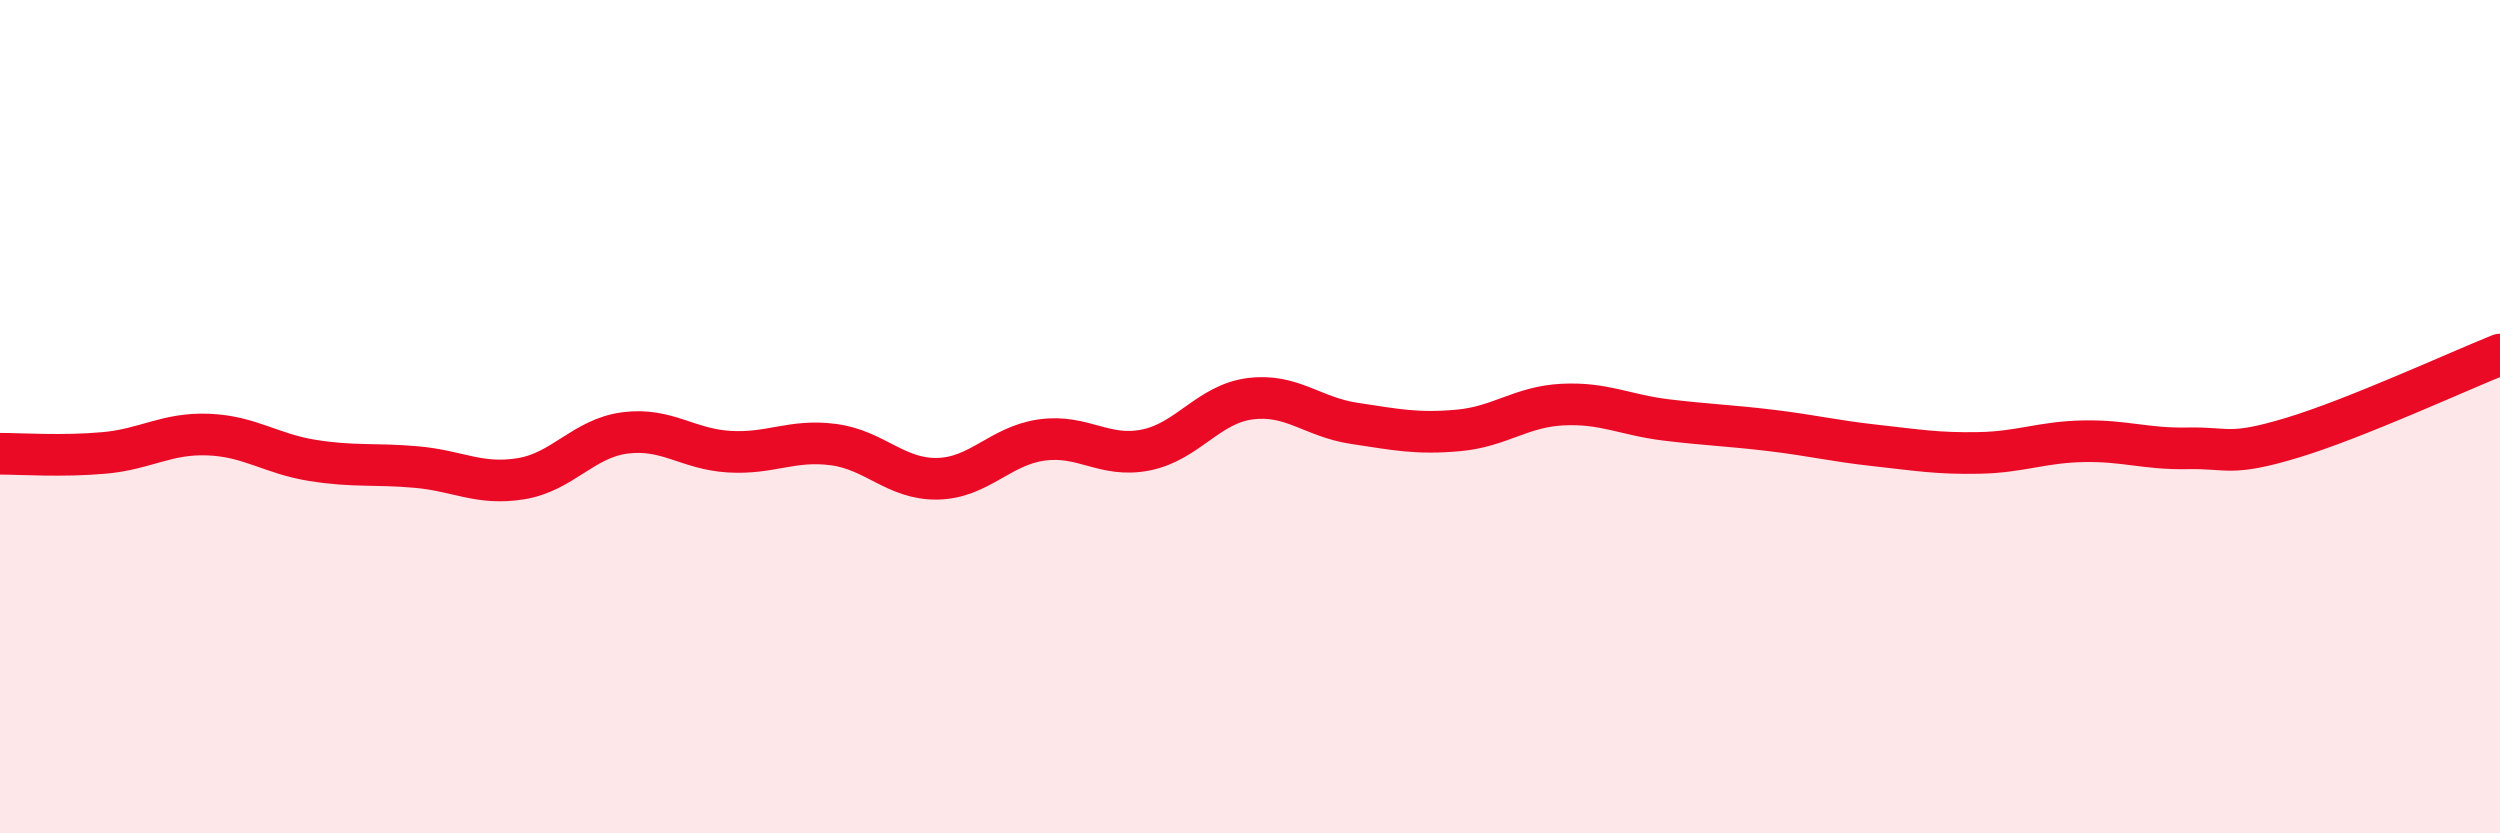
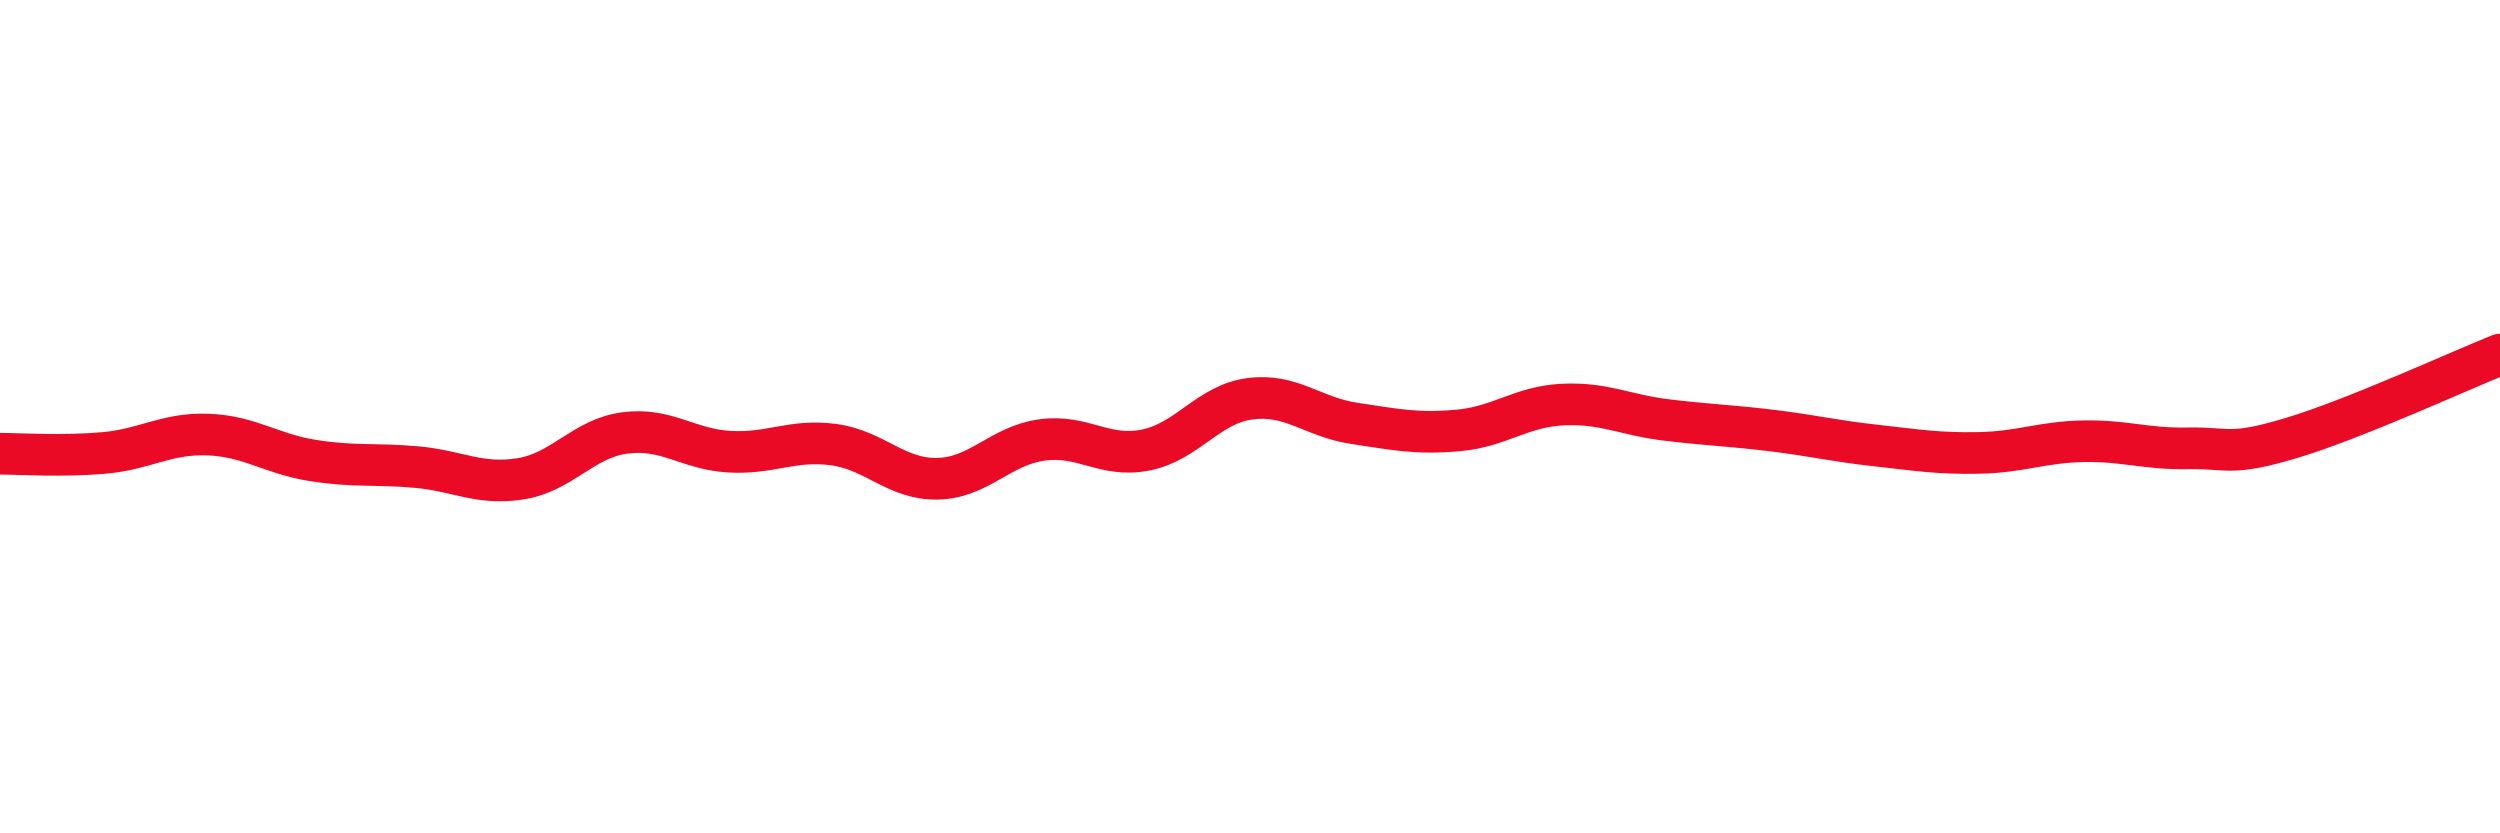
<svg xmlns="http://www.w3.org/2000/svg" width="60" height="20" viewBox="0 0 60 20">
-   <path d="M 0,10.89 C 0.5,10.89 1.5,10.96 2.5,10.87 C 3.5,10.78 4,10.39 5,10.43 C 6,10.47 6.5,10.89 7.5,11.05 C 8.5,11.21 9,11.12 10,11.21 C 11,11.3 11.5,11.65 12.5,11.49 C 13.5,11.33 14,10.52 15,10.39 C 16,10.26 16.5,10.78 17.5,10.84 C 18.5,10.9 19,10.54 20,10.67 C 21,10.8 21.5,11.51 22.5,11.49 C 23.5,11.47 24,10.7 25,10.56 C 26,10.42 26.5,11 27.5,10.8 C 28.5,10.6 29,9.7 30,9.57 C 31,9.44 31.5,10.01 32.5,10.16 C 33.5,10.31 34,10.42 35,10.33 C 36,10.24 36.5,9.76 37.5,9.71 C 38.5,9.66 39,9.96 40,10.08 C 41,10.2 41.5,10.21 42.5,10.33 C 43.5,10.45 44,10.58 45,10.69 C 46,10.8 46.5,10.89 47.5,10.87 C 48.5,10.85 49,10.61 50,10.59 C 51,10.57 51.5,10.78 52.5,10.76 C 53.5,10.74 53.5,10.96 55,10.51 C 56.5,10.06 59,8.91 60,8.51L60 20L0 20Z" fill="#EB0A25" opacity="0.1" stroke-linecap="round" stroke-linejoin="round" />
  <path d="M 0,10.89 C 0.5,10.89 1.5,10.96 2.5,10.87 C 3.5,10.78 4,10.39 5,10.43 C 6,10.47 6.5,10.89 7.5,11.05 C 8.5,11.21 9,11.12 10,11.21 C 11,11.3 11.5,11.65 12.5,11.49 C 13.5,11.33 14,10.52 15,10.39 C 16,10.26 16.5,10.78 17.5,10.84 C 18.5,10.9 19,10.54 20,10.67 C 21,10.8 21.5,11.51 22.5,11.49 C 23.5,11.47 24,10.7 25,10.56 C 26,10.42 26.5,11 27.5,10.8 C 28.5,10.6 29,9.7 30,9.57 C 31,9.44 31.5,10.01 32.5,10.16 C 33.5,10.31 34,10.42 35,10.33 C 36,10.24 36.5,9.76 37.5,9.71 C 38.5,9.66 39,9.96 40,10.08 C 41,10.2 41.5,10.21 42.5,10.33 C 43.5,10.45 44,10.58 45,10.69 C 46,10.8 46.5,10.89 47.5,10.87 C 48.5,10.85 49,10.61 50,10.59 C 51,10.57 51.5,10.78 52.5,10.76 C 53.5,10.74 53.5,10.96 55,10.51 C 56.5,10.06 59,8.91 60,8.51" stroke="#EB0A25" stroke-width="1" fill="none" stroke-linecap="round" stroke-linejoin="round" />
</svg>